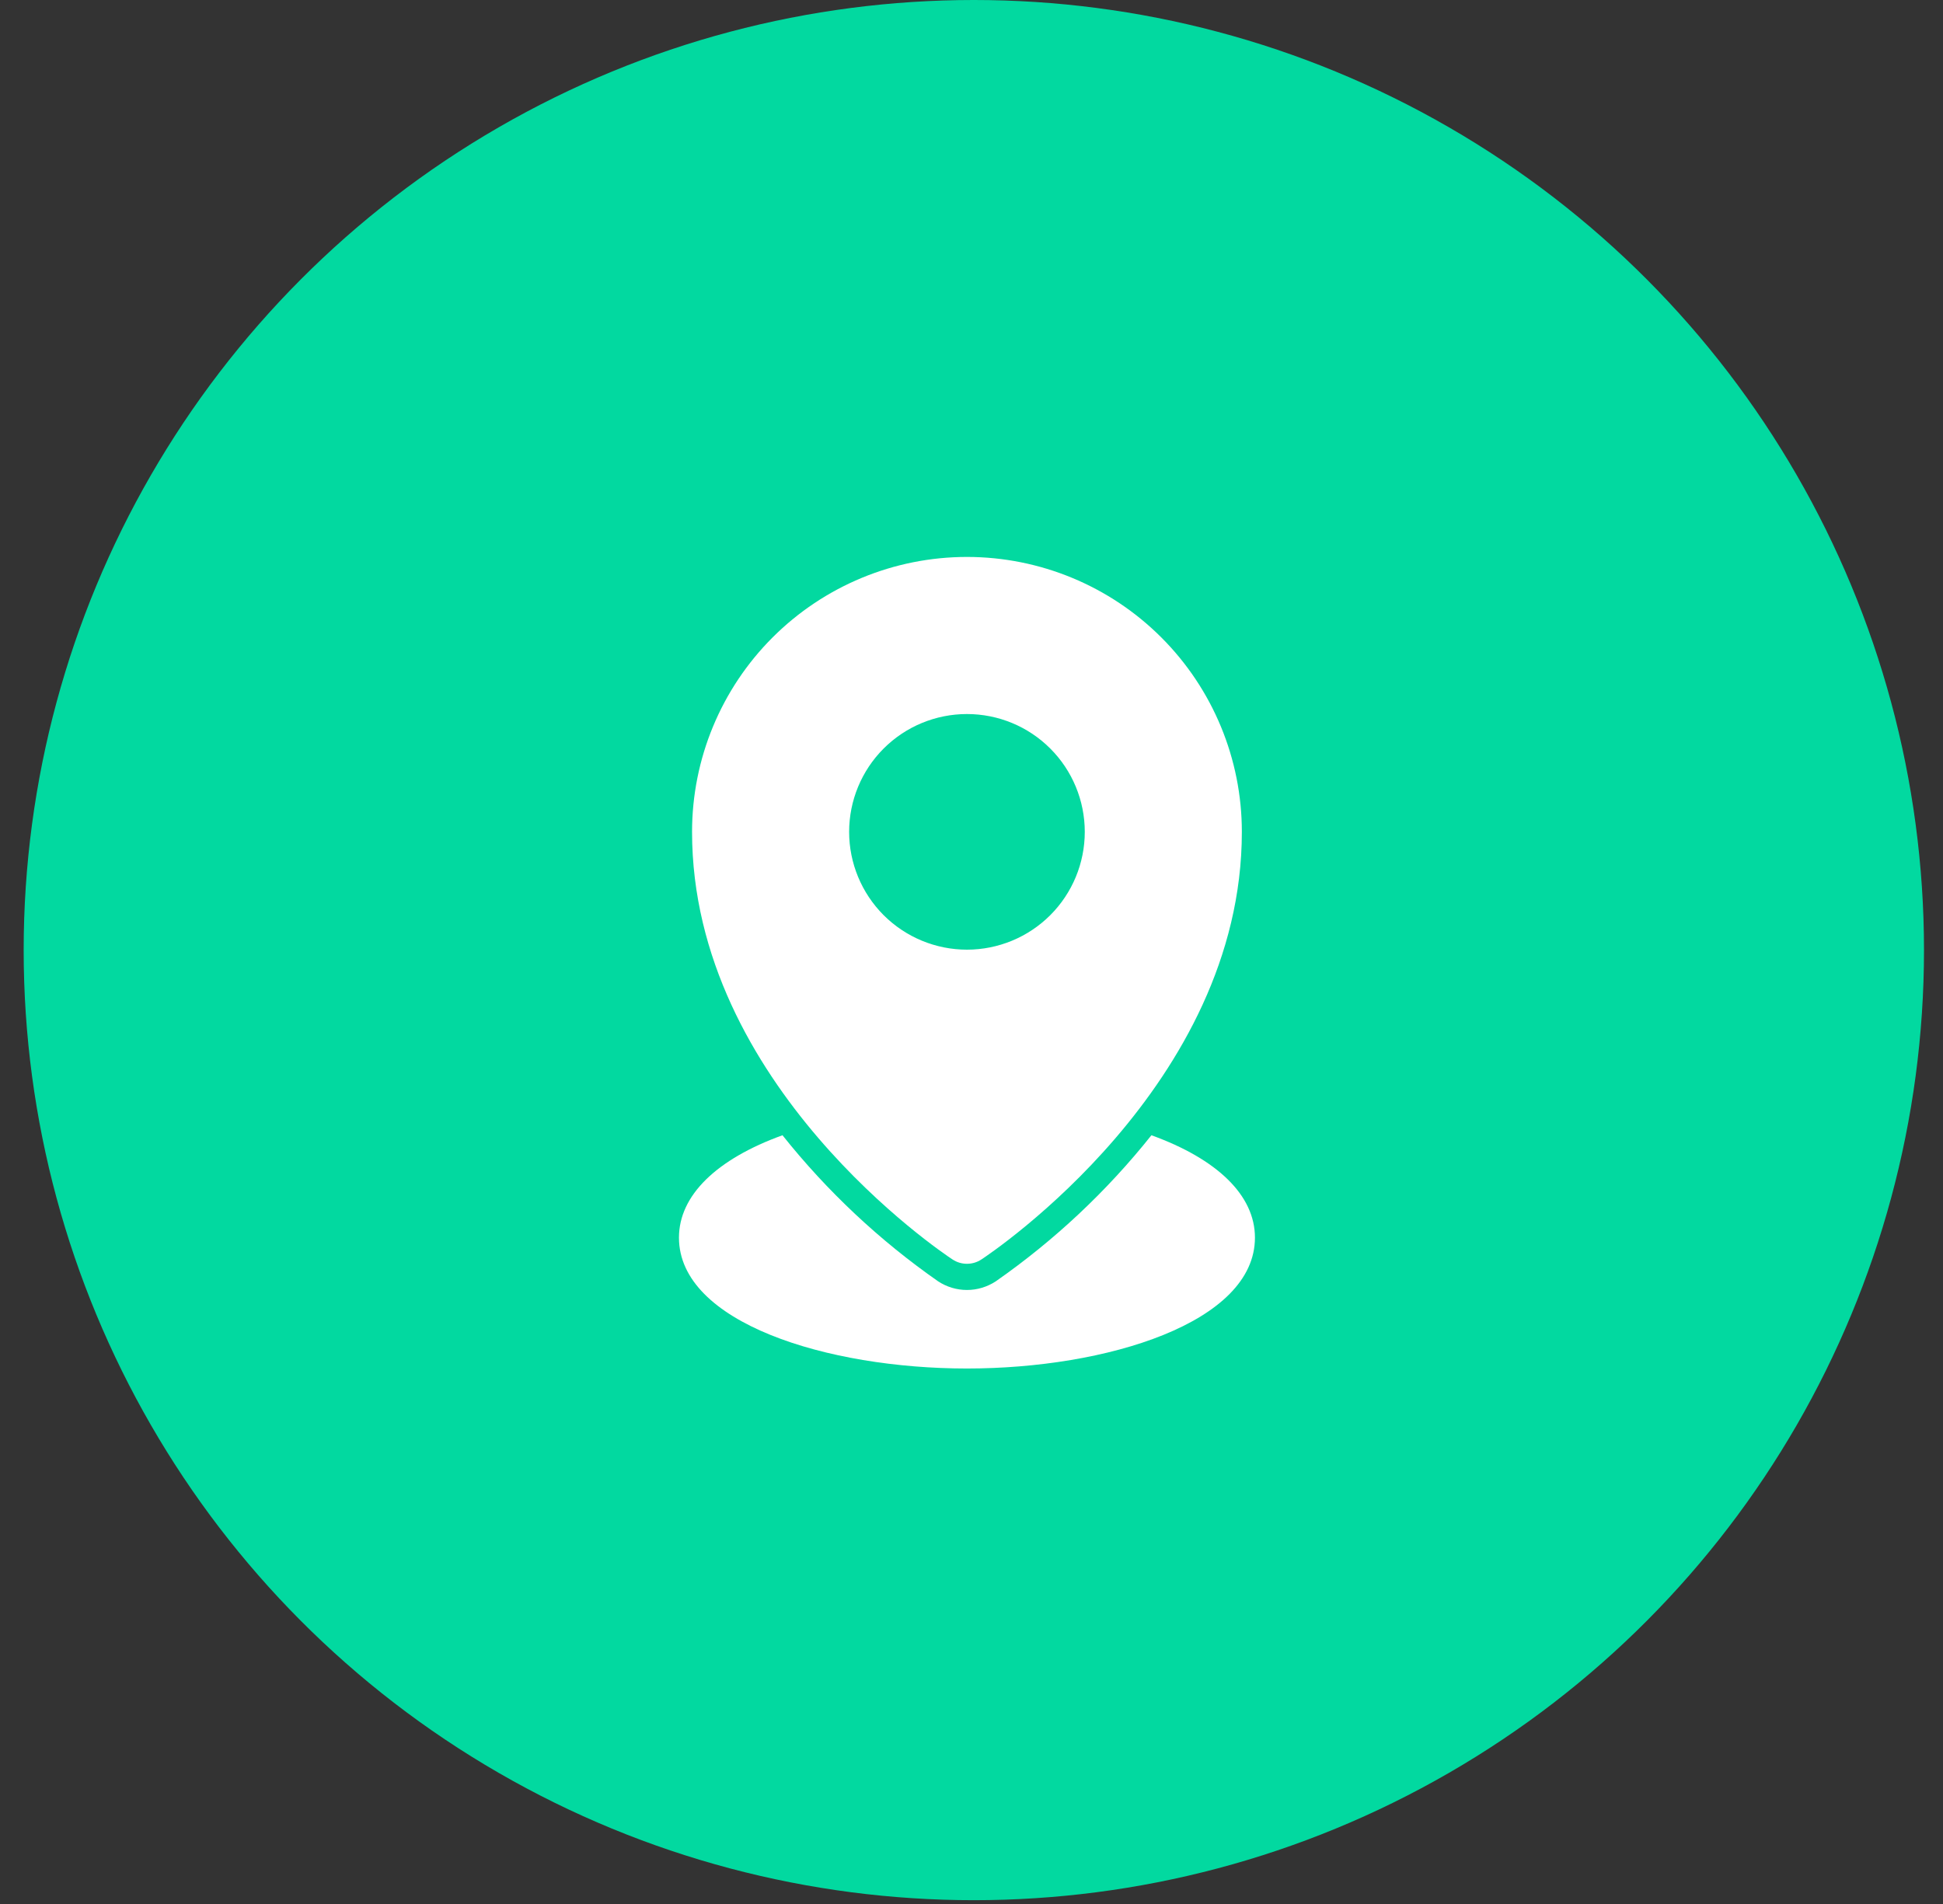
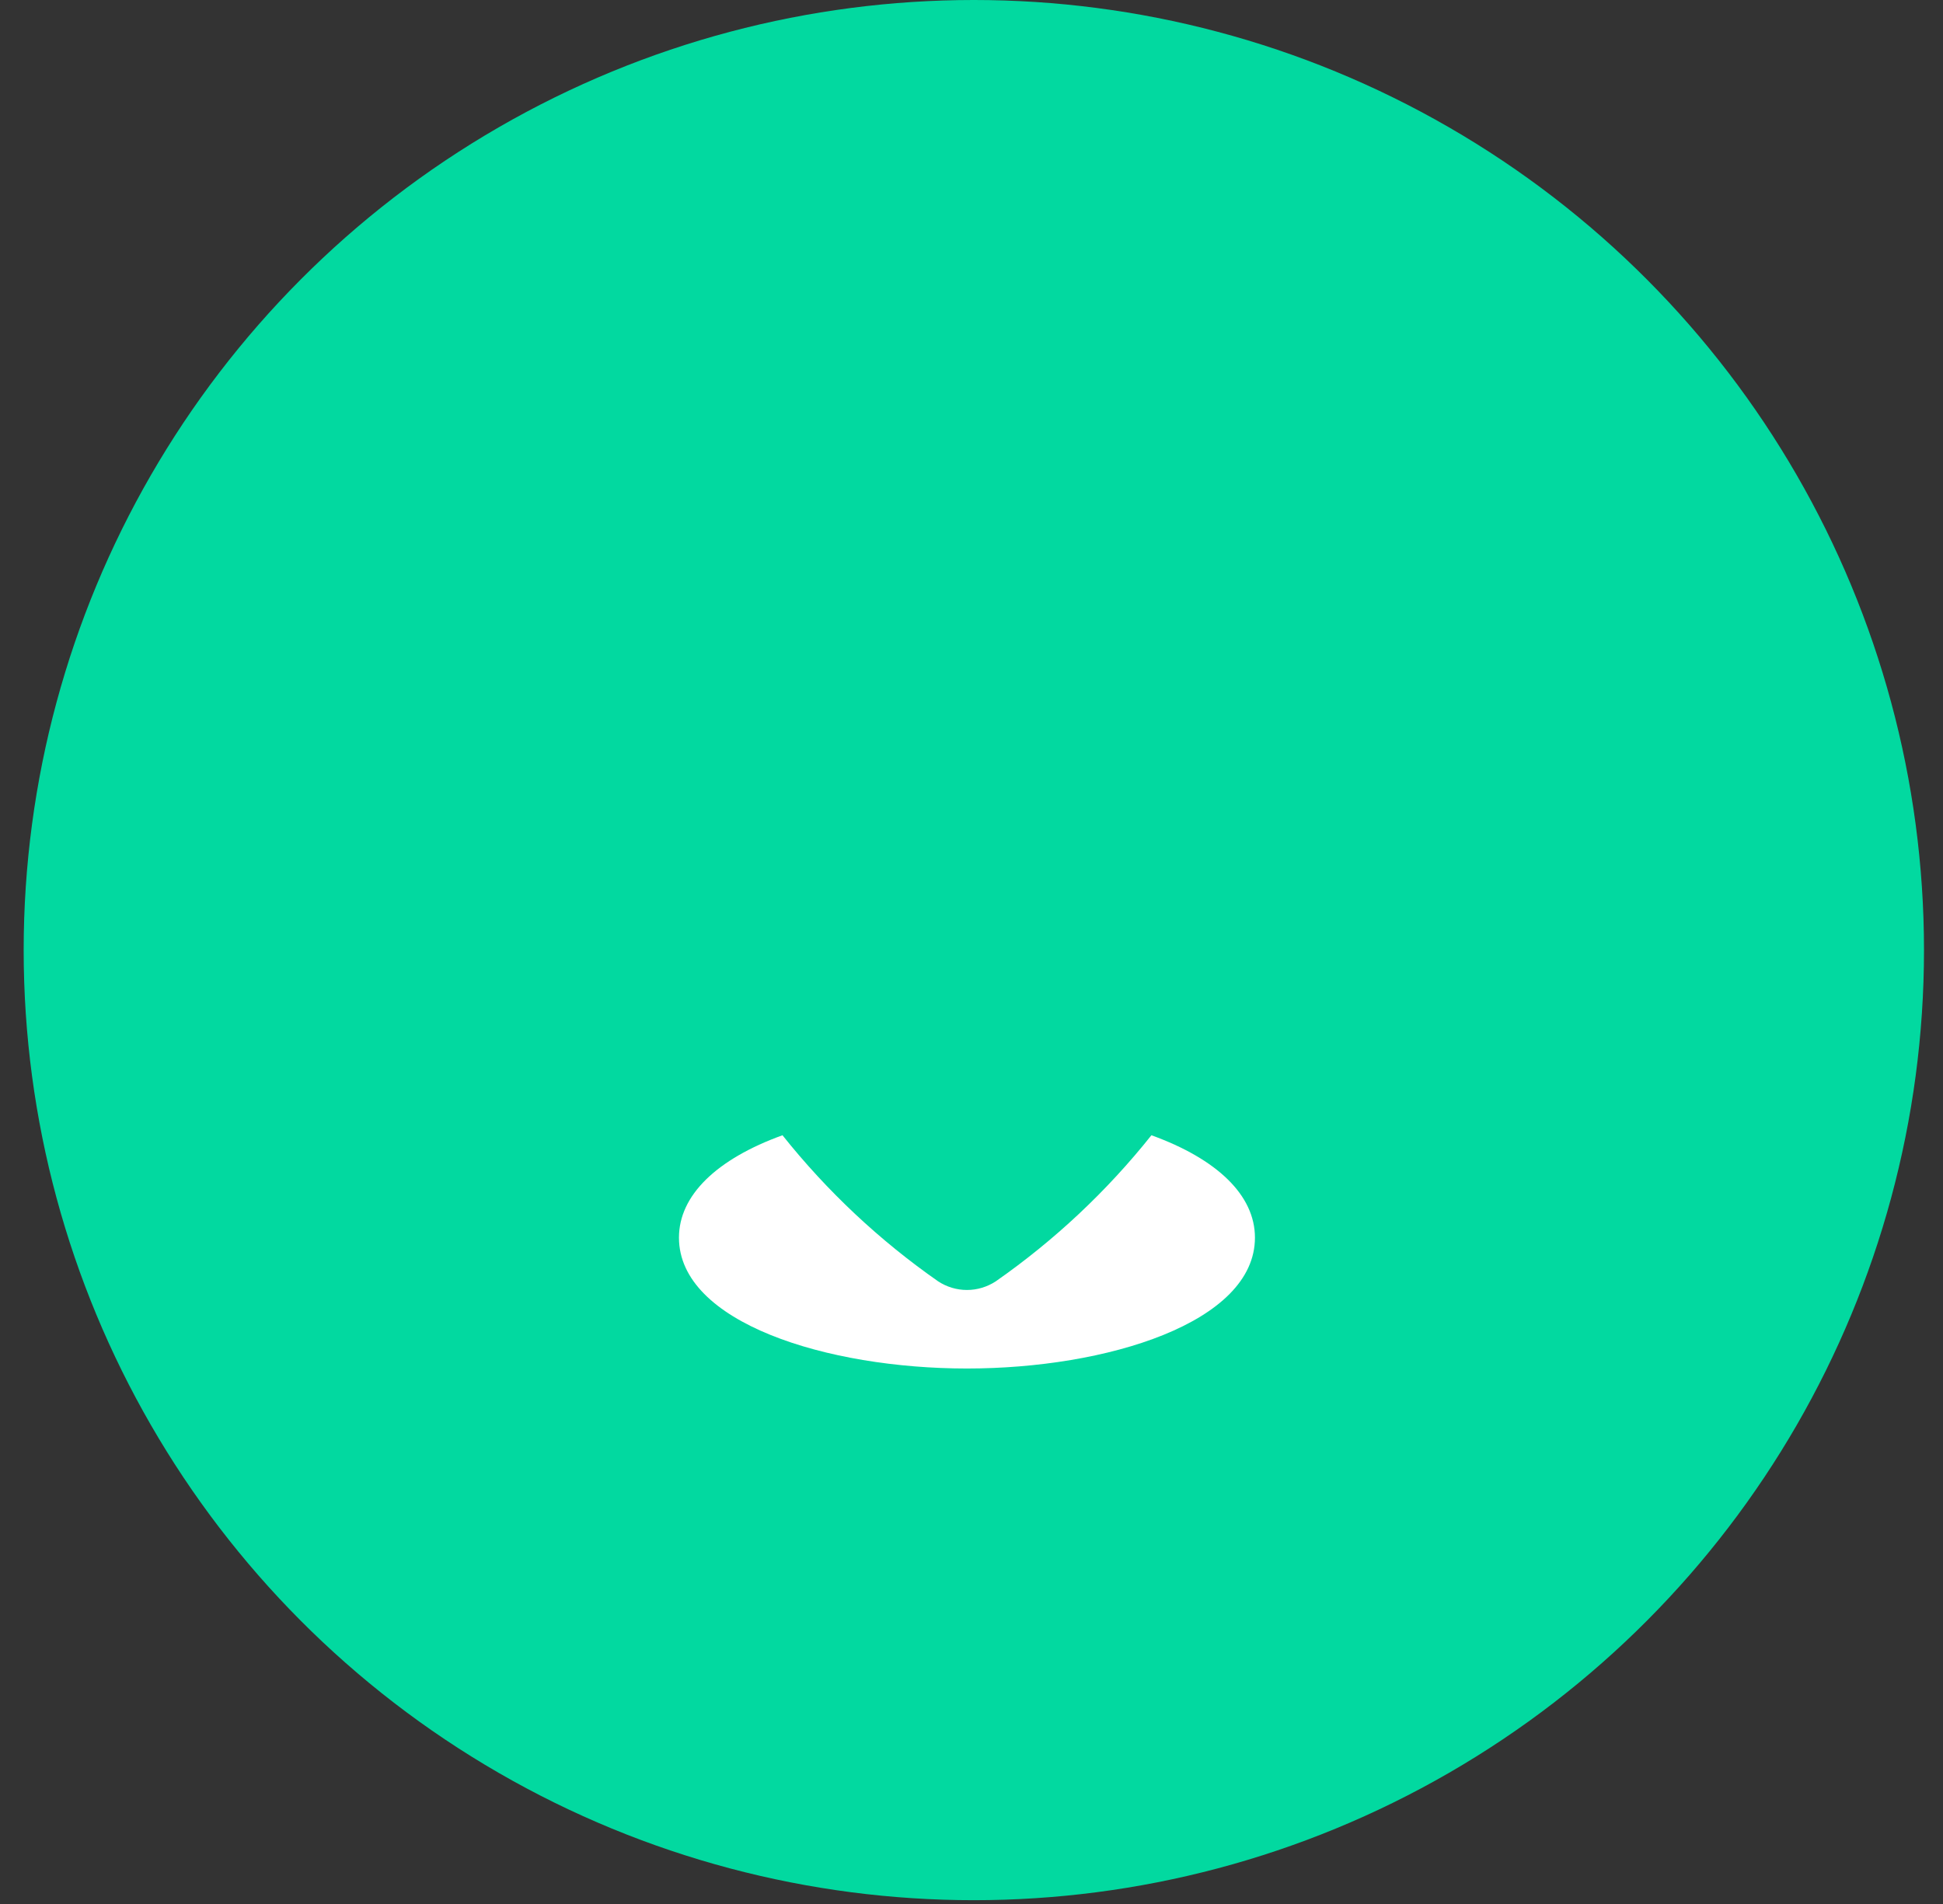
<svg xmlns="http://www.w3.org/2000/svg" width="50" height="49" viewBox="0 0 50 49" fill="none">
  <rect x="0" y="0" width="50" height="49" fill="#333333" stroke="none" />
  <circle cx="25.06" cy="24.451" r="24.451" fill="url(#paint0_linear_2056_384)" />
  <path d="M29.63 29.216C28.483 30.656 27.134 31.922 25.624 32.976C25.404 33.12 25.146 33.198 24.883 33.198C24.619 33.198 24.362 33.12 24.142 32.976C22.632 31.922 21.283 30.656 20.136 29.216C18.442 29.829 17.472 30.762 17.472 31.851C17.472 34.04 21.288 35.219 24.883 35.219C28.477 35.219 32.294 34.04 32.294 31.851C32.294 30.762 31.324 29.829 29.63 29.216Z" fill="white" />
-   <path d="M24.513 32.413C24.622 32.486 24.751 32.524 24.883 32.524C25.015 32.524 25.144 32.486 25.254 32.413C25.526 32.235 31.957 27.926 31.957 21.408C31.957 19.532 31.212 17.732 29.885 16.405C28.559 15.079 26.759 14.333 24.883 14.333C23.007 14.333 21.207 15.079 19.881 16.405C18.554 17.732 17.809 19.531 17.809 21.408C17.809 27.926 24.24 32.235 24.512 32.413H24.513ZM24.883 18.376C25.687 18.376 26.459 18.695 27.027 19.264C27.596 19.832 27.915 20.604 27.915 21.408C27.915 22.212 27.596 22.983 27.027 23.552C26.459 24.12 25.687 24.44 24.883 24.44C24.079 24.44 23.308 24.12 22.739 23.552C22.171 22.983 21.851 22.212 21.851 21.408C21.851 20.604 22.171 19.832 22.739 19.264C23.308 18.695 24.079 18.376 24.883 18.376Z" fill="white" />
  <defs>
    <linearGradient id="paint0_linear_2056_384" x1="49.511" y1="24.451" x2="0.609" y2="24.451" gradientUnits="userSpaceOnUse">
      <stop stop-color="#02D9A0" />
      <stop offset="1" stop-color="#02D9A0" />
    </linearGradient>
  </defs>
</svg>